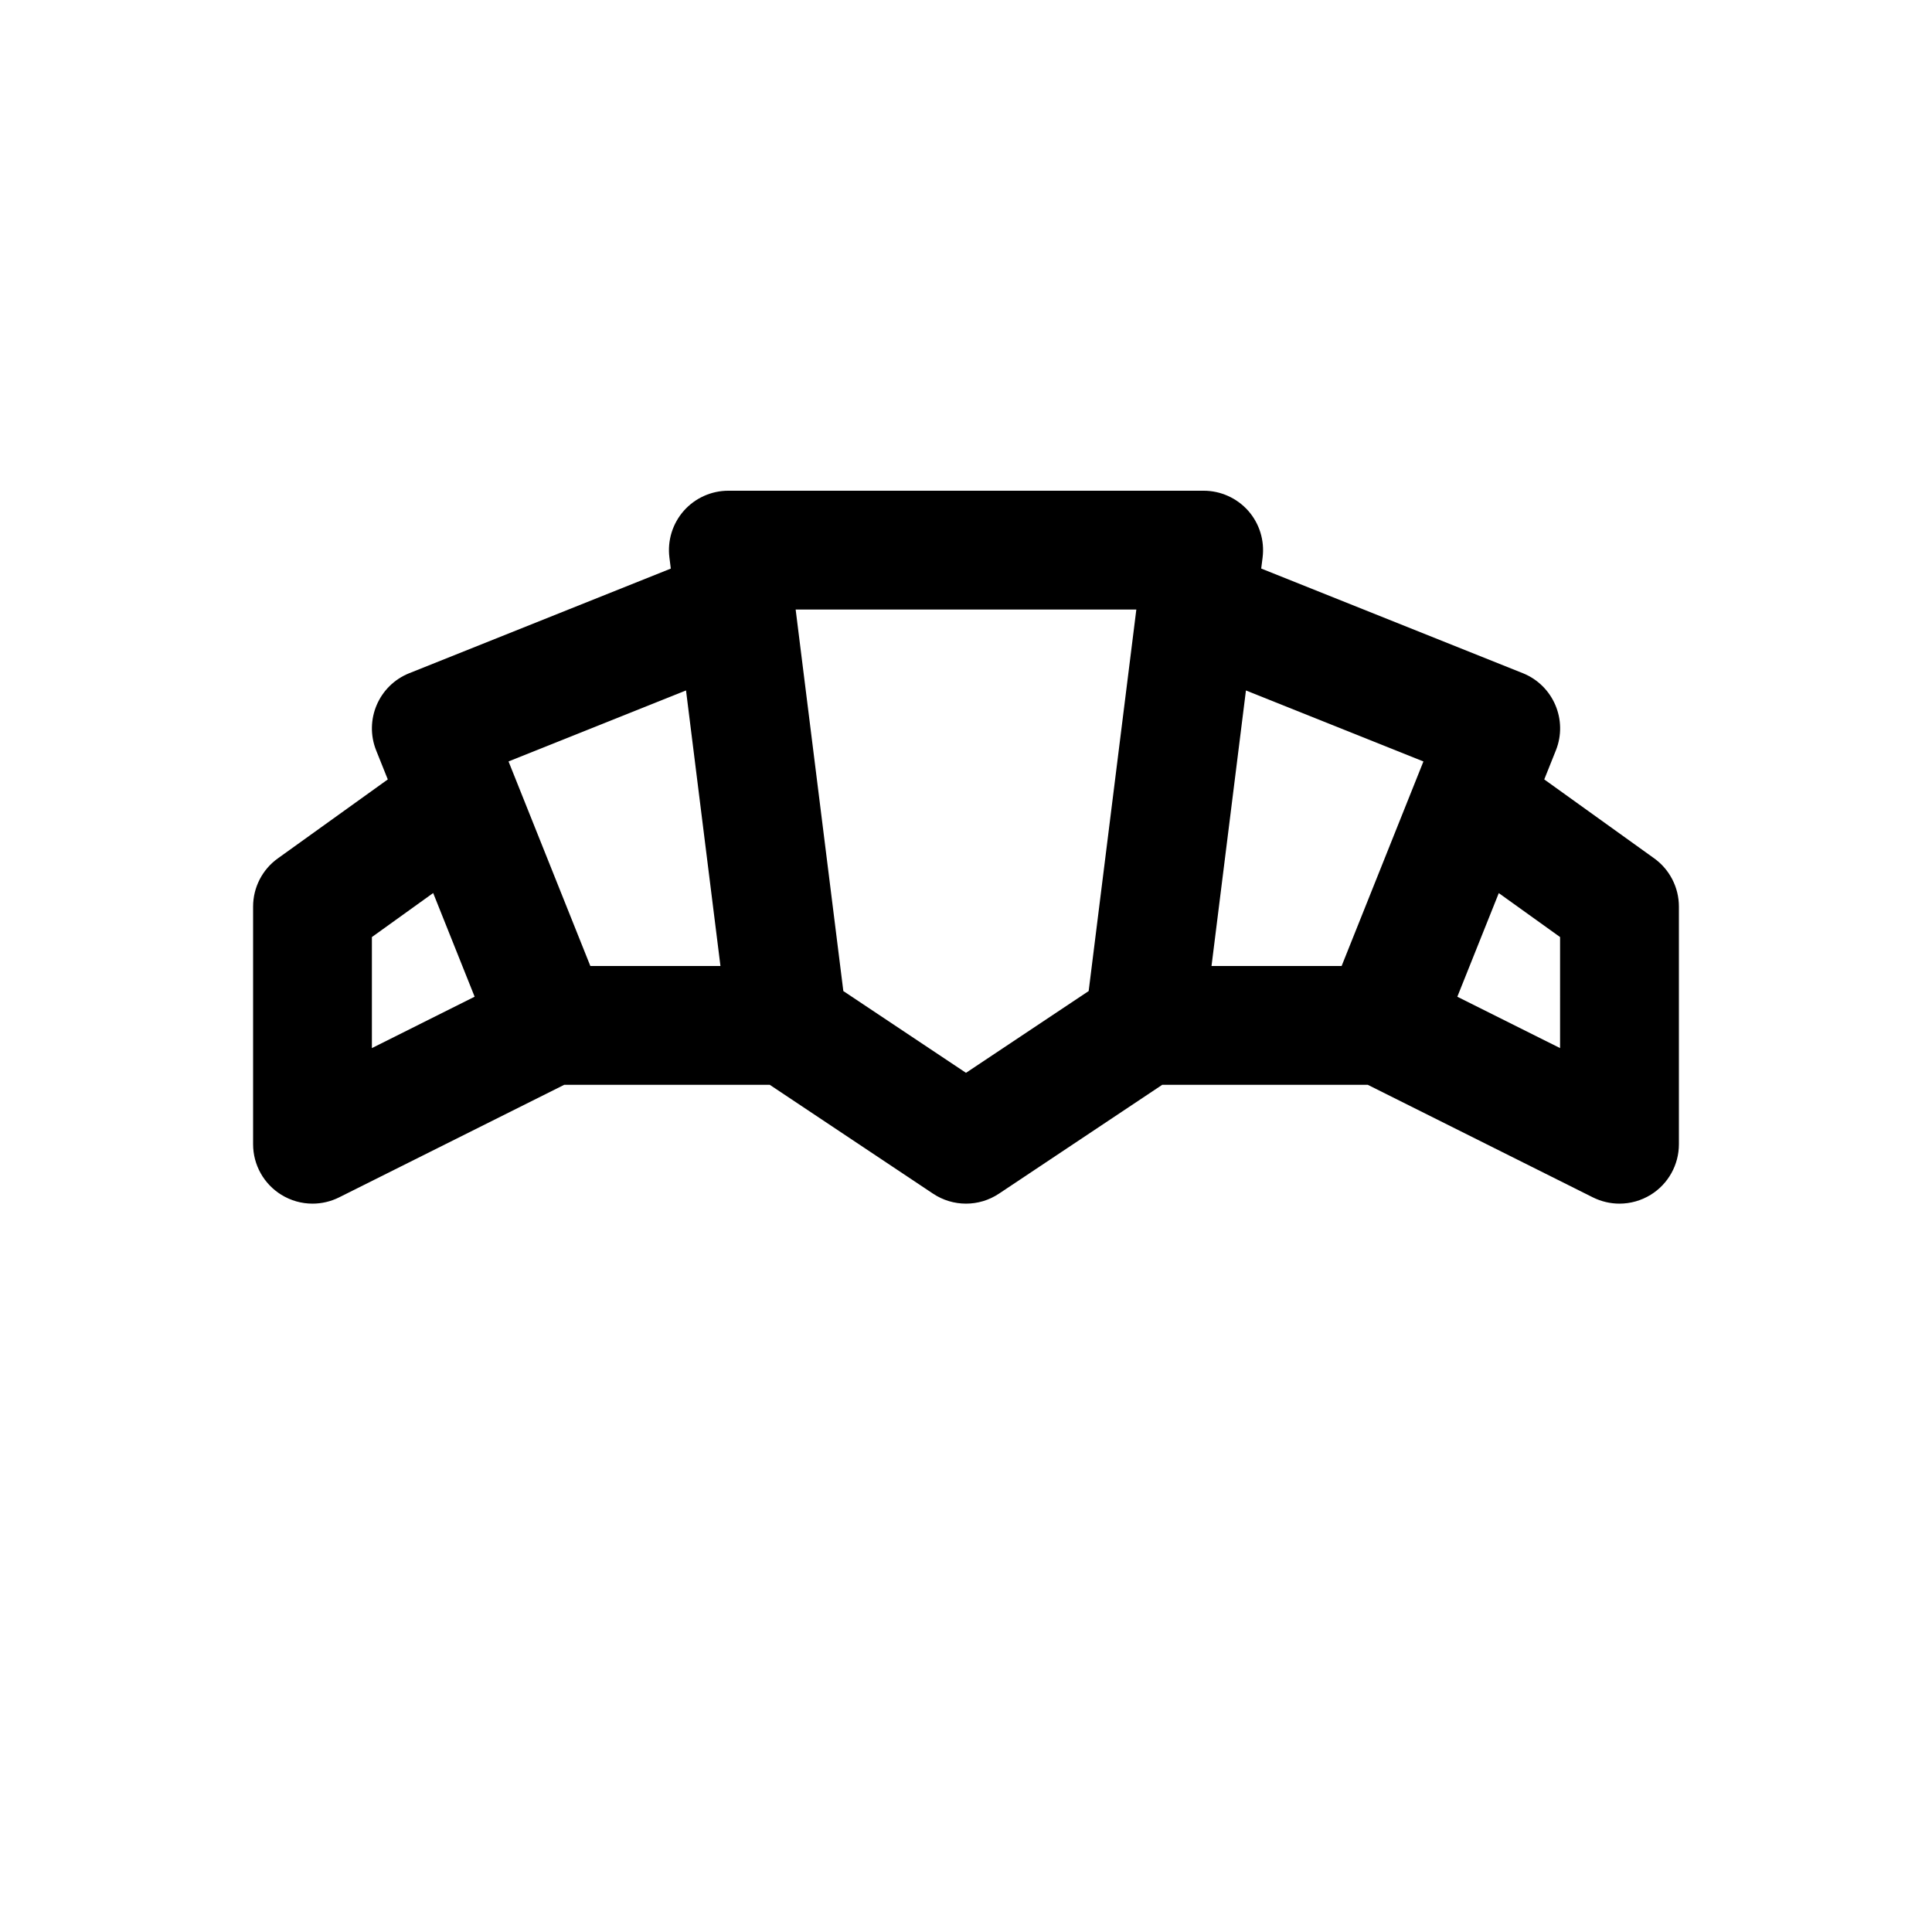
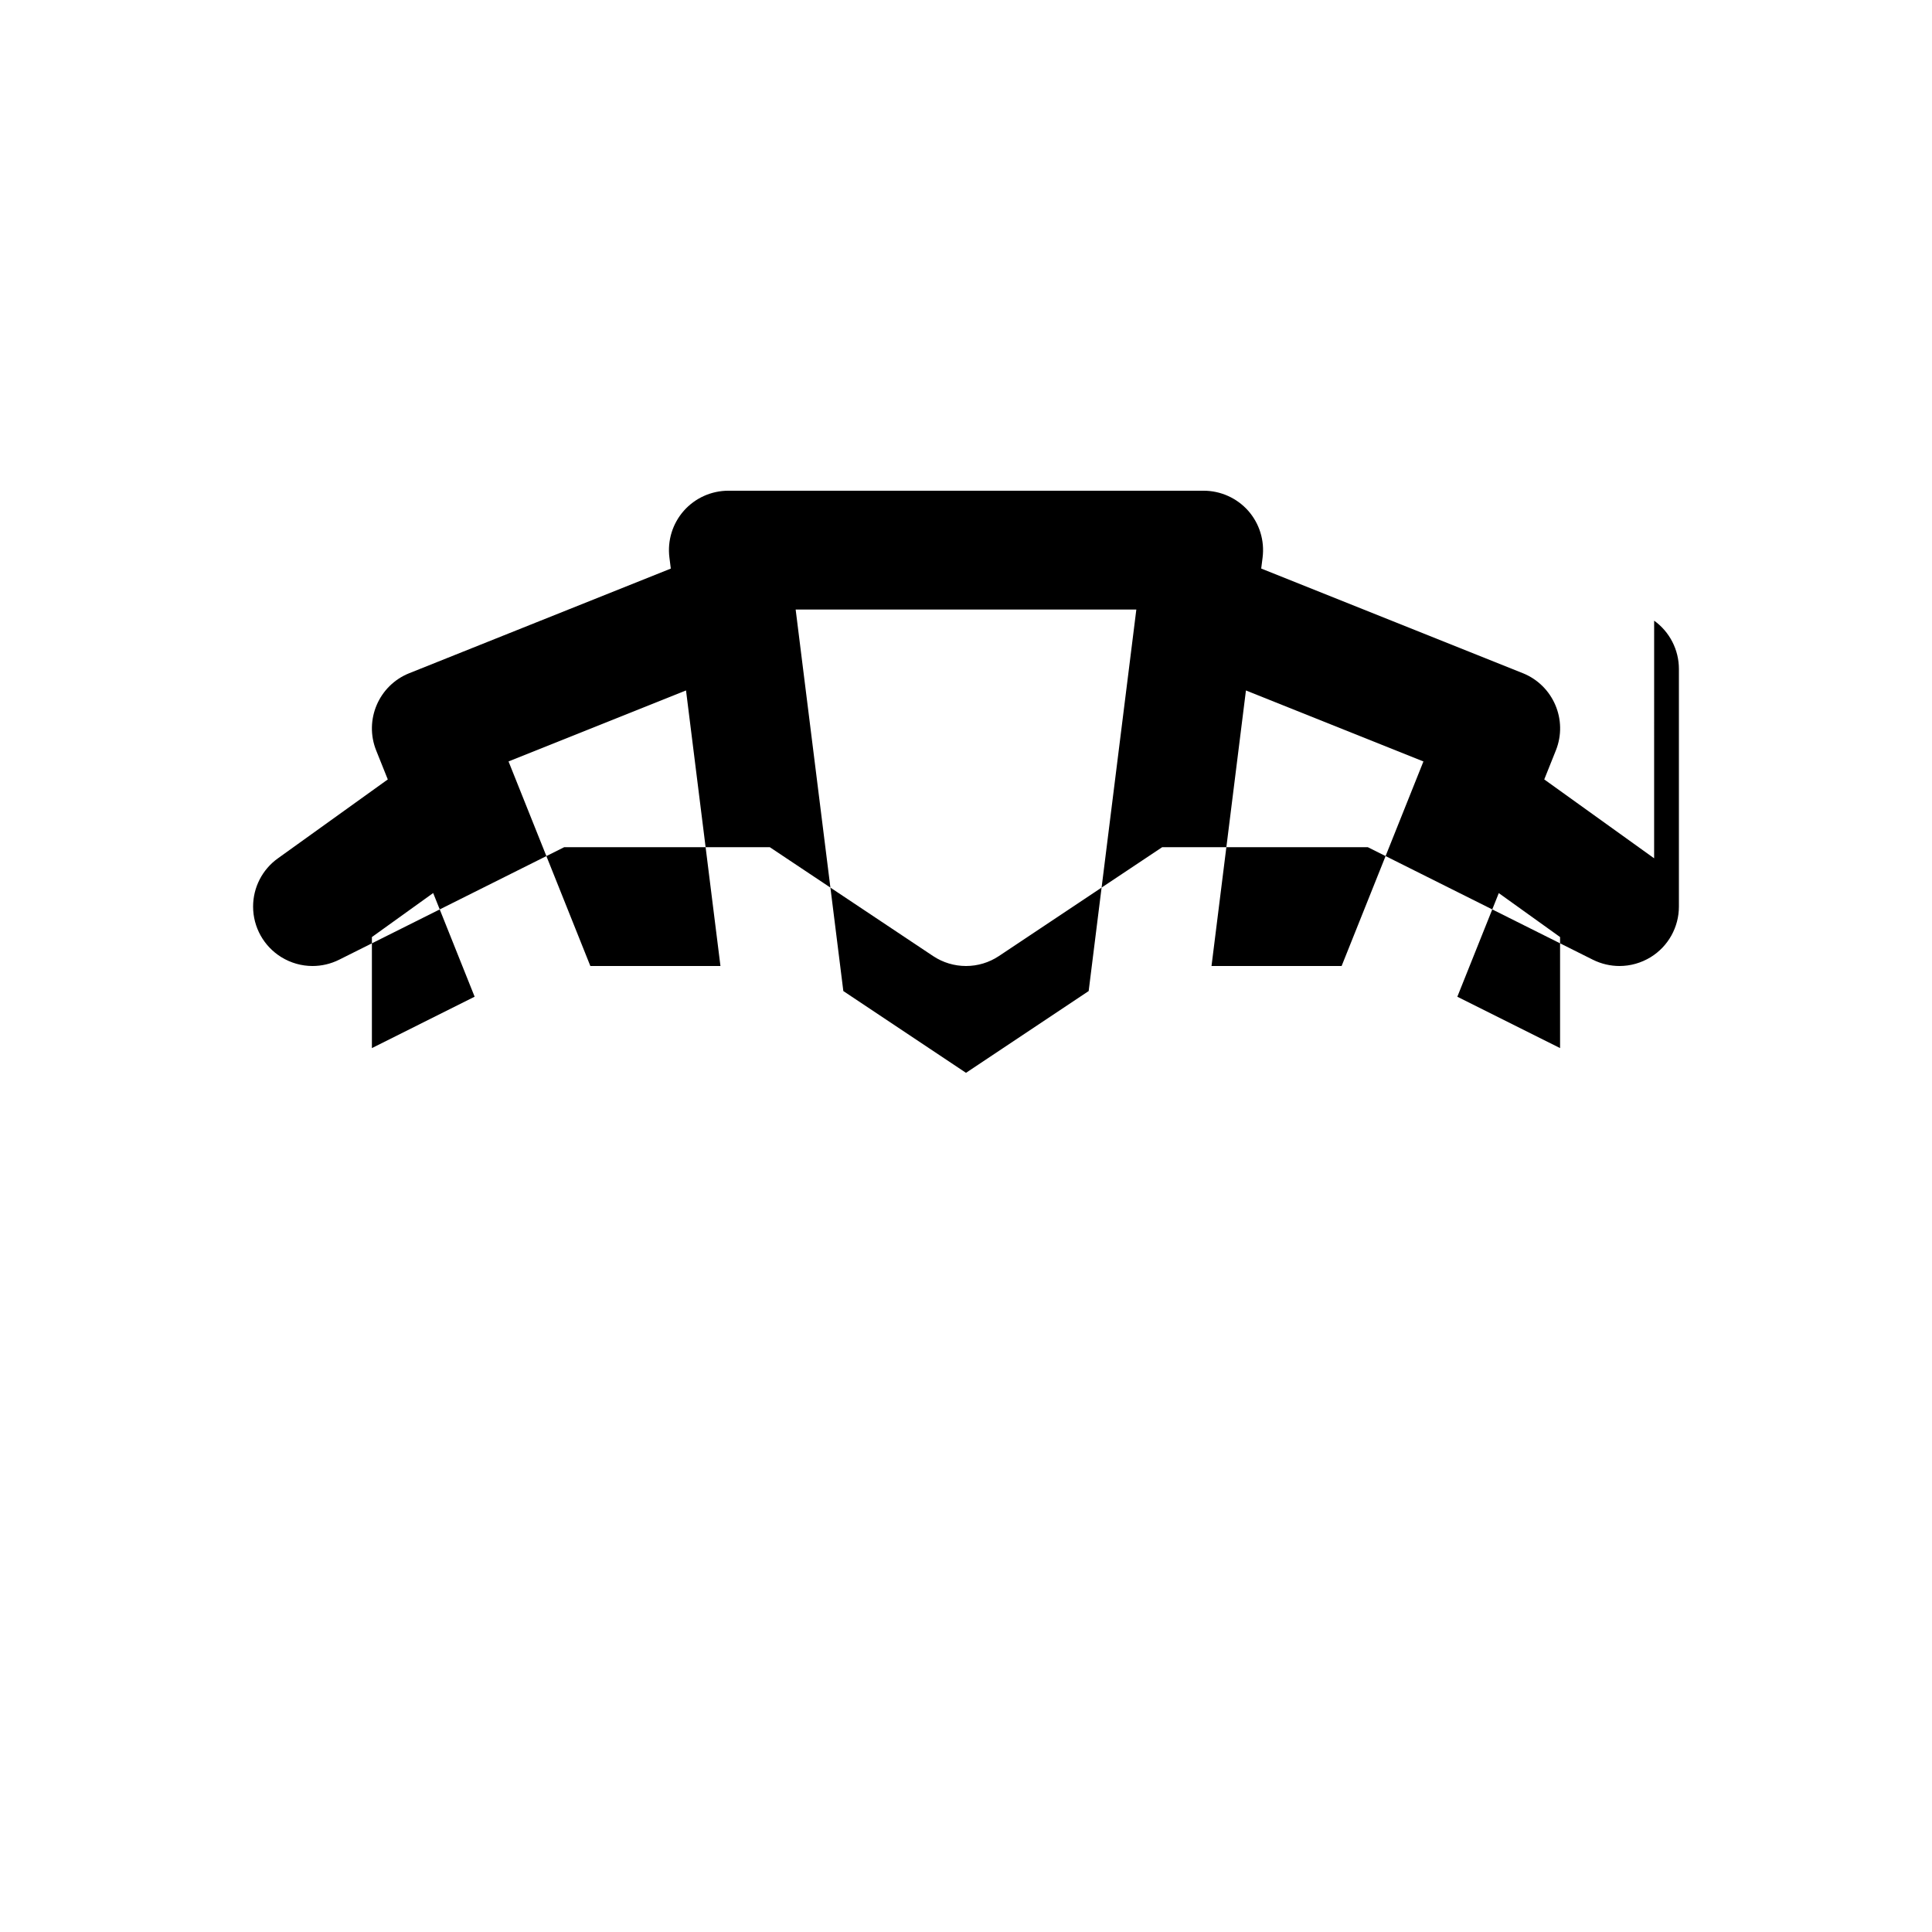
<svg xmlns="http://www.w3.org/2000/svg" fill="#000000" width="800px" height="800px" version="1.1" viewBox="144 144 512 512">
-   <path d="m582.36 371.46-29.117-20.906 3.078-7.691c3.227-8.07-0.699-17.23-8.77-20.469l-69.32-27.727 0.371-2.938c0.559-4.481-0.828-8.988-3.816-12.375-2.996-3.371-7.305-5.309-11.812-5.309h-125.95c-4.519 0-8.816 1.938-11.809 5.32-2.984 3.387-4.375 7.887-3.816 12.375l0.371 2.938-69.312 27.727c-8.078 3.227-11.996 12.391-8.77 20.469l3.078 7.684-29.125 20.914c-4.129 2.949-6.57 7.711-6.57 12.781v62.977c0 5.457 2.824 10.523 7.469 13.391 2.527 1.559 5.394 2.356 8.273 2.356 2.41 0 4.816-0.551 7.047-1.66l59.652-29.828h54.488l43.266 28.844c2.648 1.762 5.688 2.644 8.734 2.644s6.086-0.883 8.73-2.644l43.262-28.844h54.488l59.652 29.828c2.234 1.105 4.641 1.66 7.051 1.66 2.875 0 5.746-0.797 8.281-2.356 4.637-2.867 7.461-7.934 7.461-13.391v-62.977c0-5.07-2.445-9.832-6.562-12.793zm-61.137-25.668-21.68 54.207h-34.48l9.125-73.02zm-195.42-18.816 9.125 73.023h-34.48l-21.68-54.207zm-83.246 65.355 16.238-11.668 10.988 27.473-27.227 13.621zm157.44 35.98-32.504-21.672-12.637-101.11h90.285l-12.633 101.11zm157.44-6.555-27.23-13.609 10.988-27.465 16.242 11.648z" />
+   <path d="m582.36 371.46-29.117-20.906 3.078-7.691c3.227-8.07-0.699-17.23-8.77-20.469l-69.32-27.727 0.371-2.938c0.559-4.481-0.828-8.988-3.816-12.375-2.996-3.371-7.305-5.309-11.812-5.309h-125.95c-4.519 0-8.816 1.938-11.809 5.32-2.984 3.387-4.375 7.887-3.816 12.375l0.371 2.938-69.312 27.727c-8.078 3.227-11.996 12.391-8.77 20.469l3.078 7.684-29.125 20.914c-4.129 2.949-6.57 7.711-6.57 12.781c0 5.457 2.824 10.523 7.469 13.391 2.527 1.559 5.394 2.356 8.273 2.356 2.41 0 4.816-0.551 7.047-1.66l59.652-29.828h54.488l43.266 28.844c2.648 1.762 5.688 2.644 8.734 2.644s6.086-0.883 8.73-2.644l43.262-28.844h54.488l59.652 29.828c2.234 1.105 4.641 1.66 7.051 1.66 2.875 0 5.746-0.797 8.281-2.356 4.637-2.867 7.461-7.934 7.461-13.391v-62.977c0-5.07-2.445-9.832-6.562-12.793zm-61.137-25.668-21.68 54.207h-34.48l9.125-73.02zm-195.42-18.816 9.125 73.023h-34.48l-21.68-54.207zm-83.246 65.355 16.238-11.668 10.988 27.473-27.227 13.621zm157.44 35.98-32.504-21.672-12.637-101.11h90.285l-12.633 101.11zm157.44-6.555-27.23-13.609 10.988-27.465 16.242 11.648z" />
</svg>